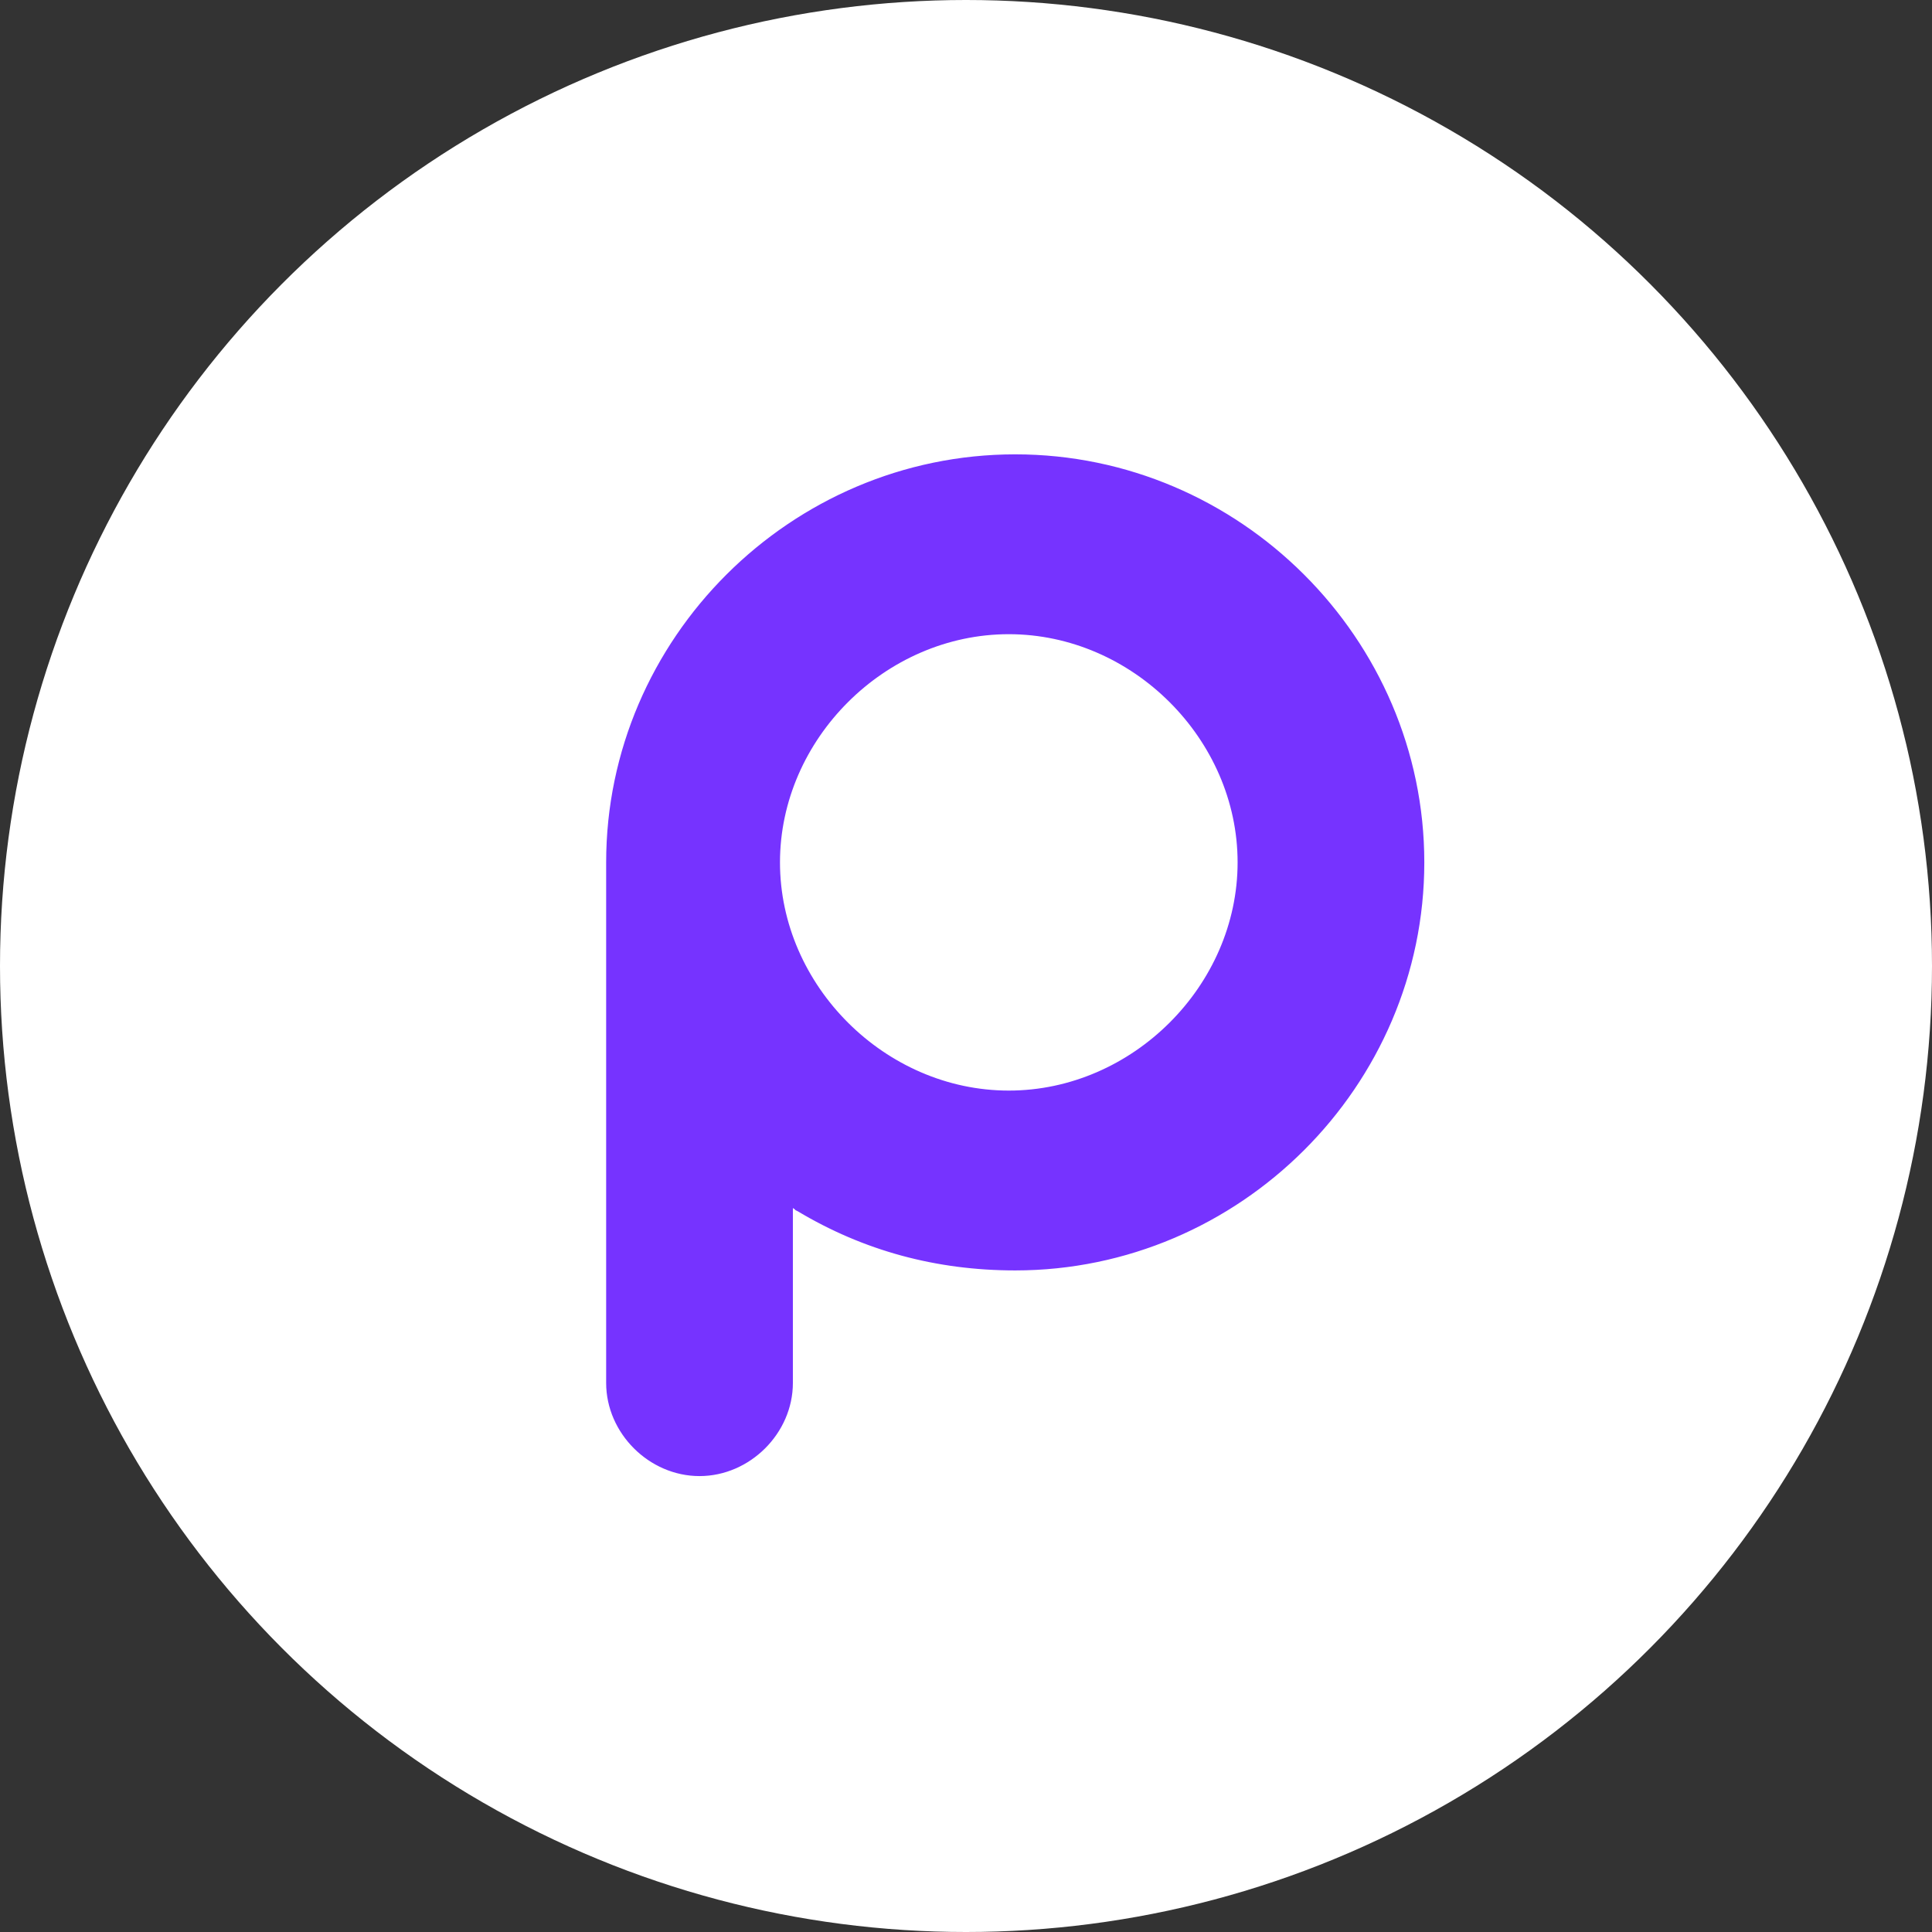
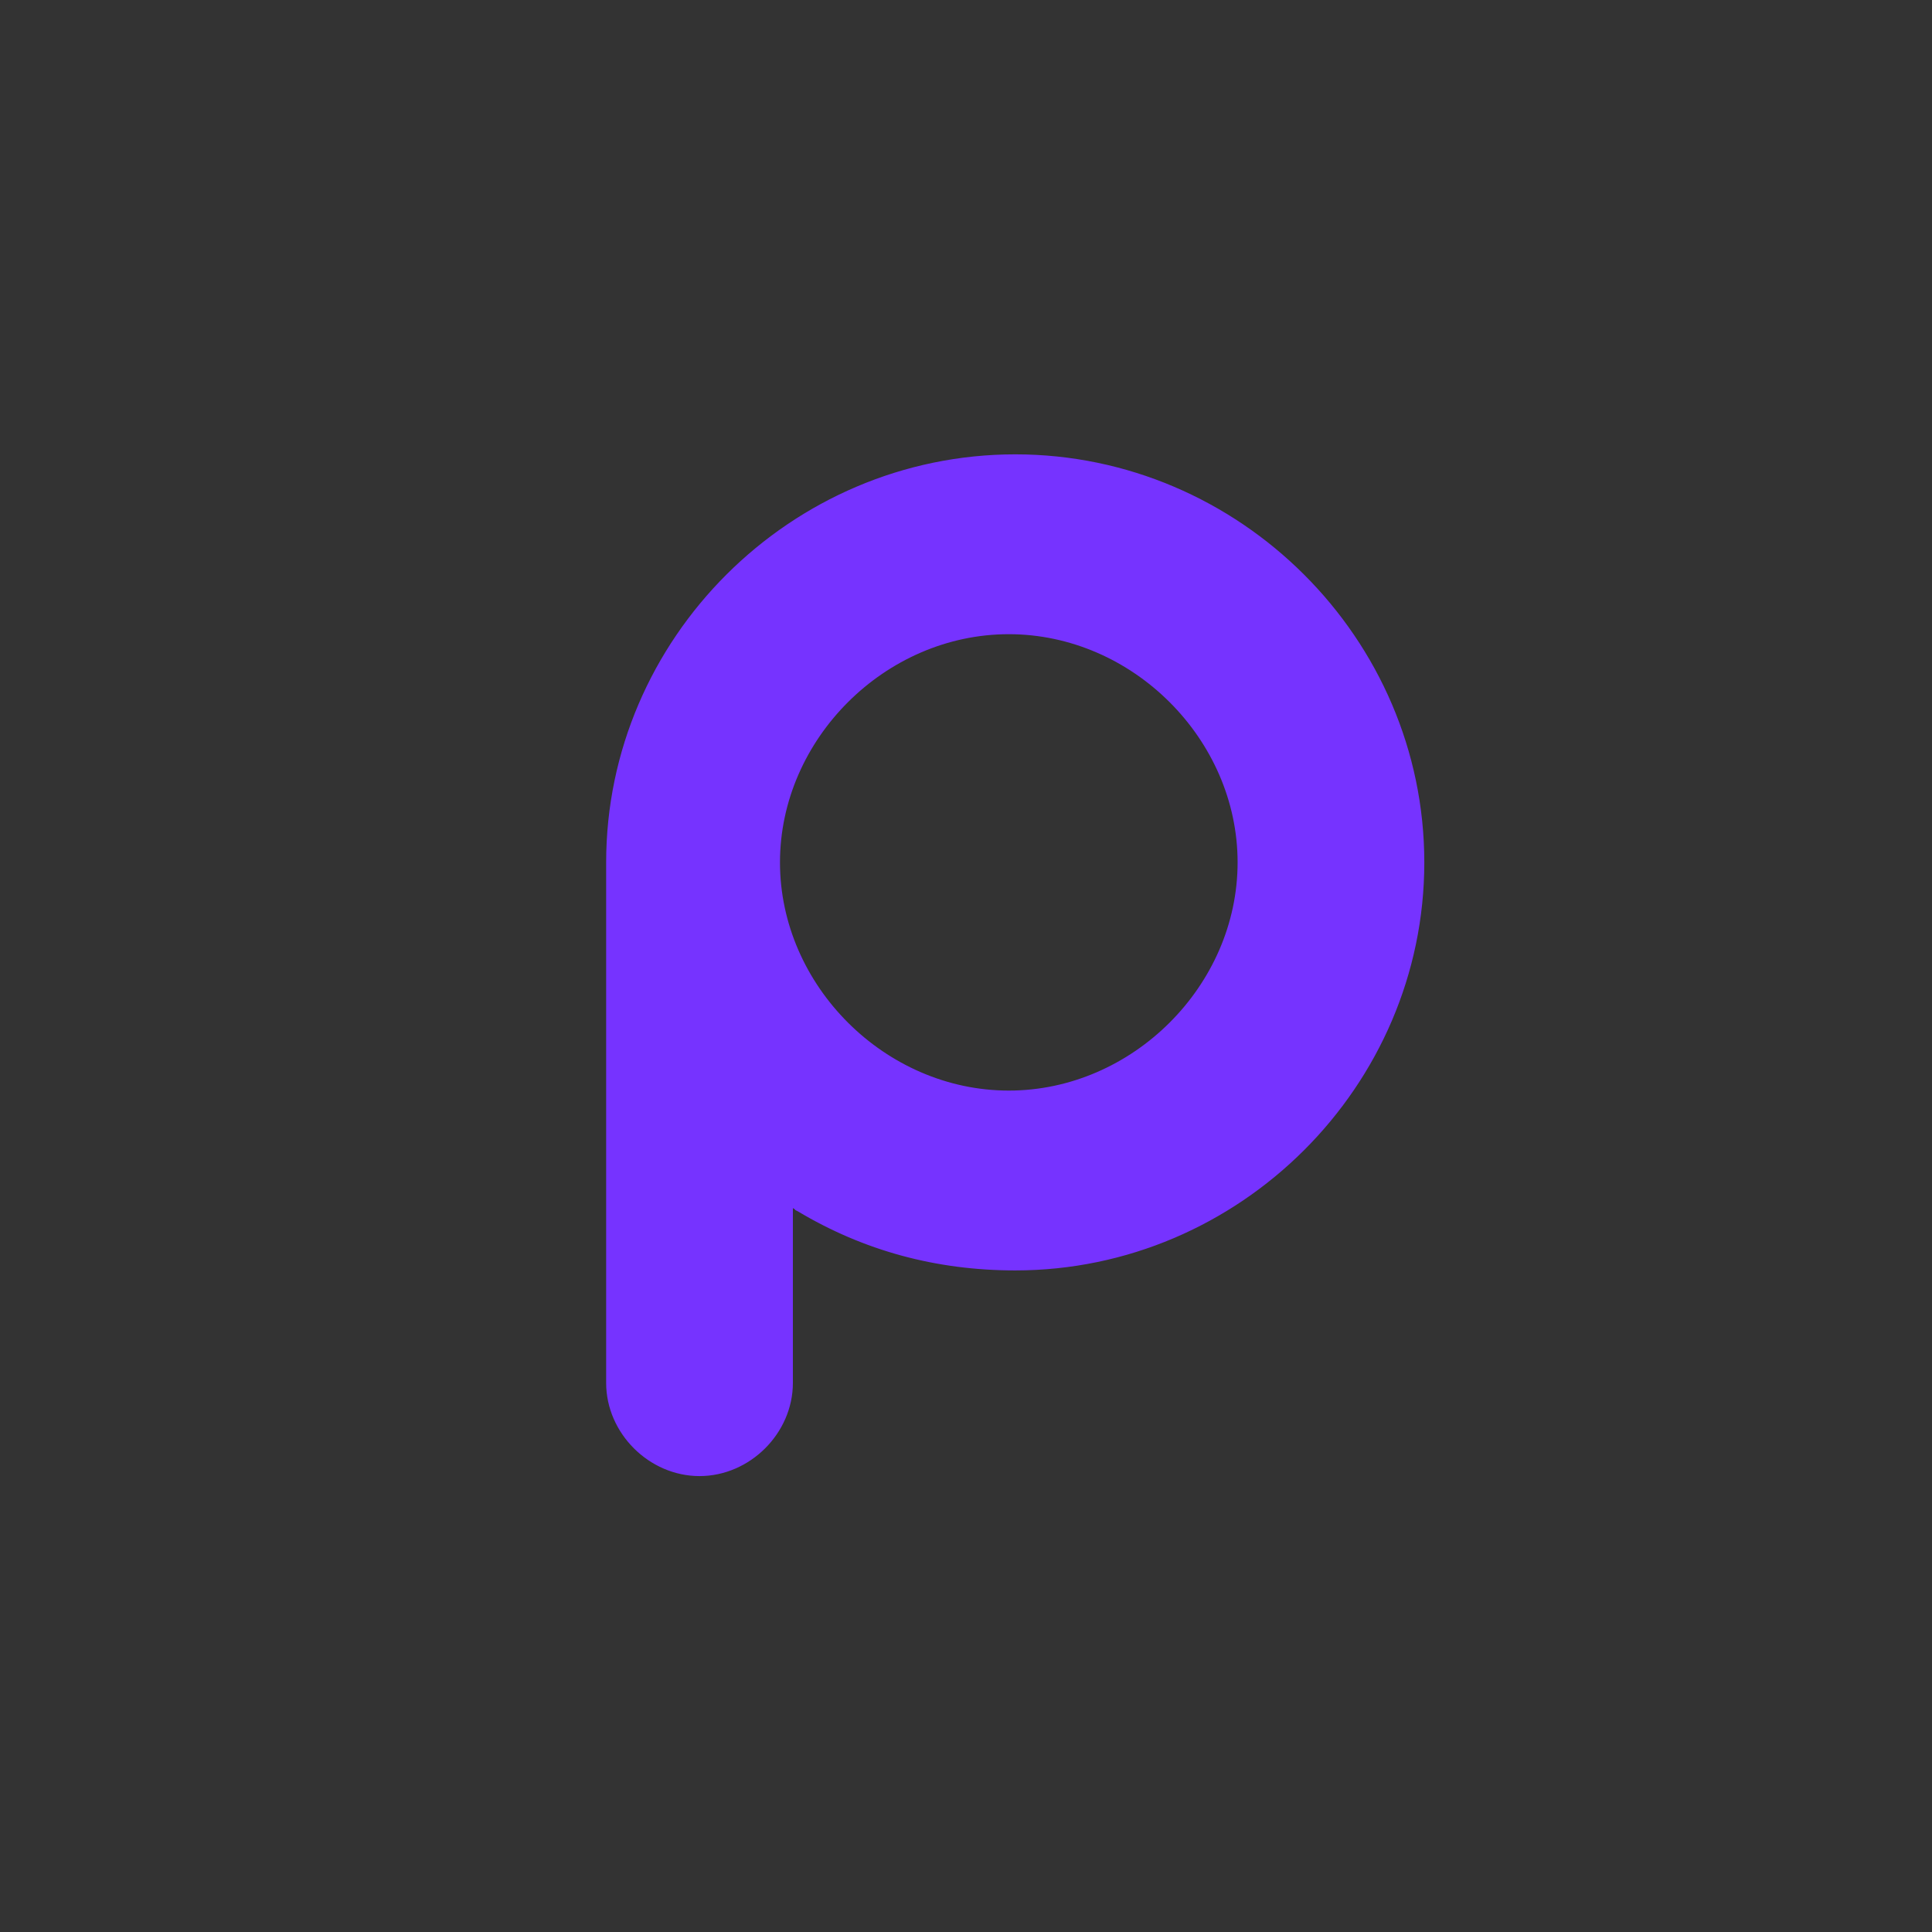
<svg xmlns="http://www.w3.org/2000/svg" width="80" height="80" viewBox="0 0 80 80" fill="none">
  <rect x="0" y="0" width="80" height="80" fill="#333333" stroke="none" />
-   <circle cx="40" cy="40" r="40" fill="white" />
  <path d="M33.124 49.979L33.124 49.98L33.132 49.984C35.832 51.6 38.802 52.407 42.039 52.407C51.219 52.407 58.779 44.868 58.779 35.71C58.779 26.552 51.219 19.012 42.039 19.012C32.858 19.012 25.298 26.552 25.298 35.71V57.265C25.298 59.238 26.989 60.923 28.965 60.923C30.942 60.923 32.633 59.238 32.633 57.265V49.652L33.124 49.979ZM32.099 35.71C32.099 30.498 36.545 26.062 41.772 26.062C46.999 26.062 51.445 30.498 51.445 35.71C51.445 40.922 46.999 45.357 41.772 45.357C36.545 45.357 32.099 40.922 32.099 35.71Z" fill="#7633FF" stroke="#7633FF" stroke-width="0.397" />
</svg>